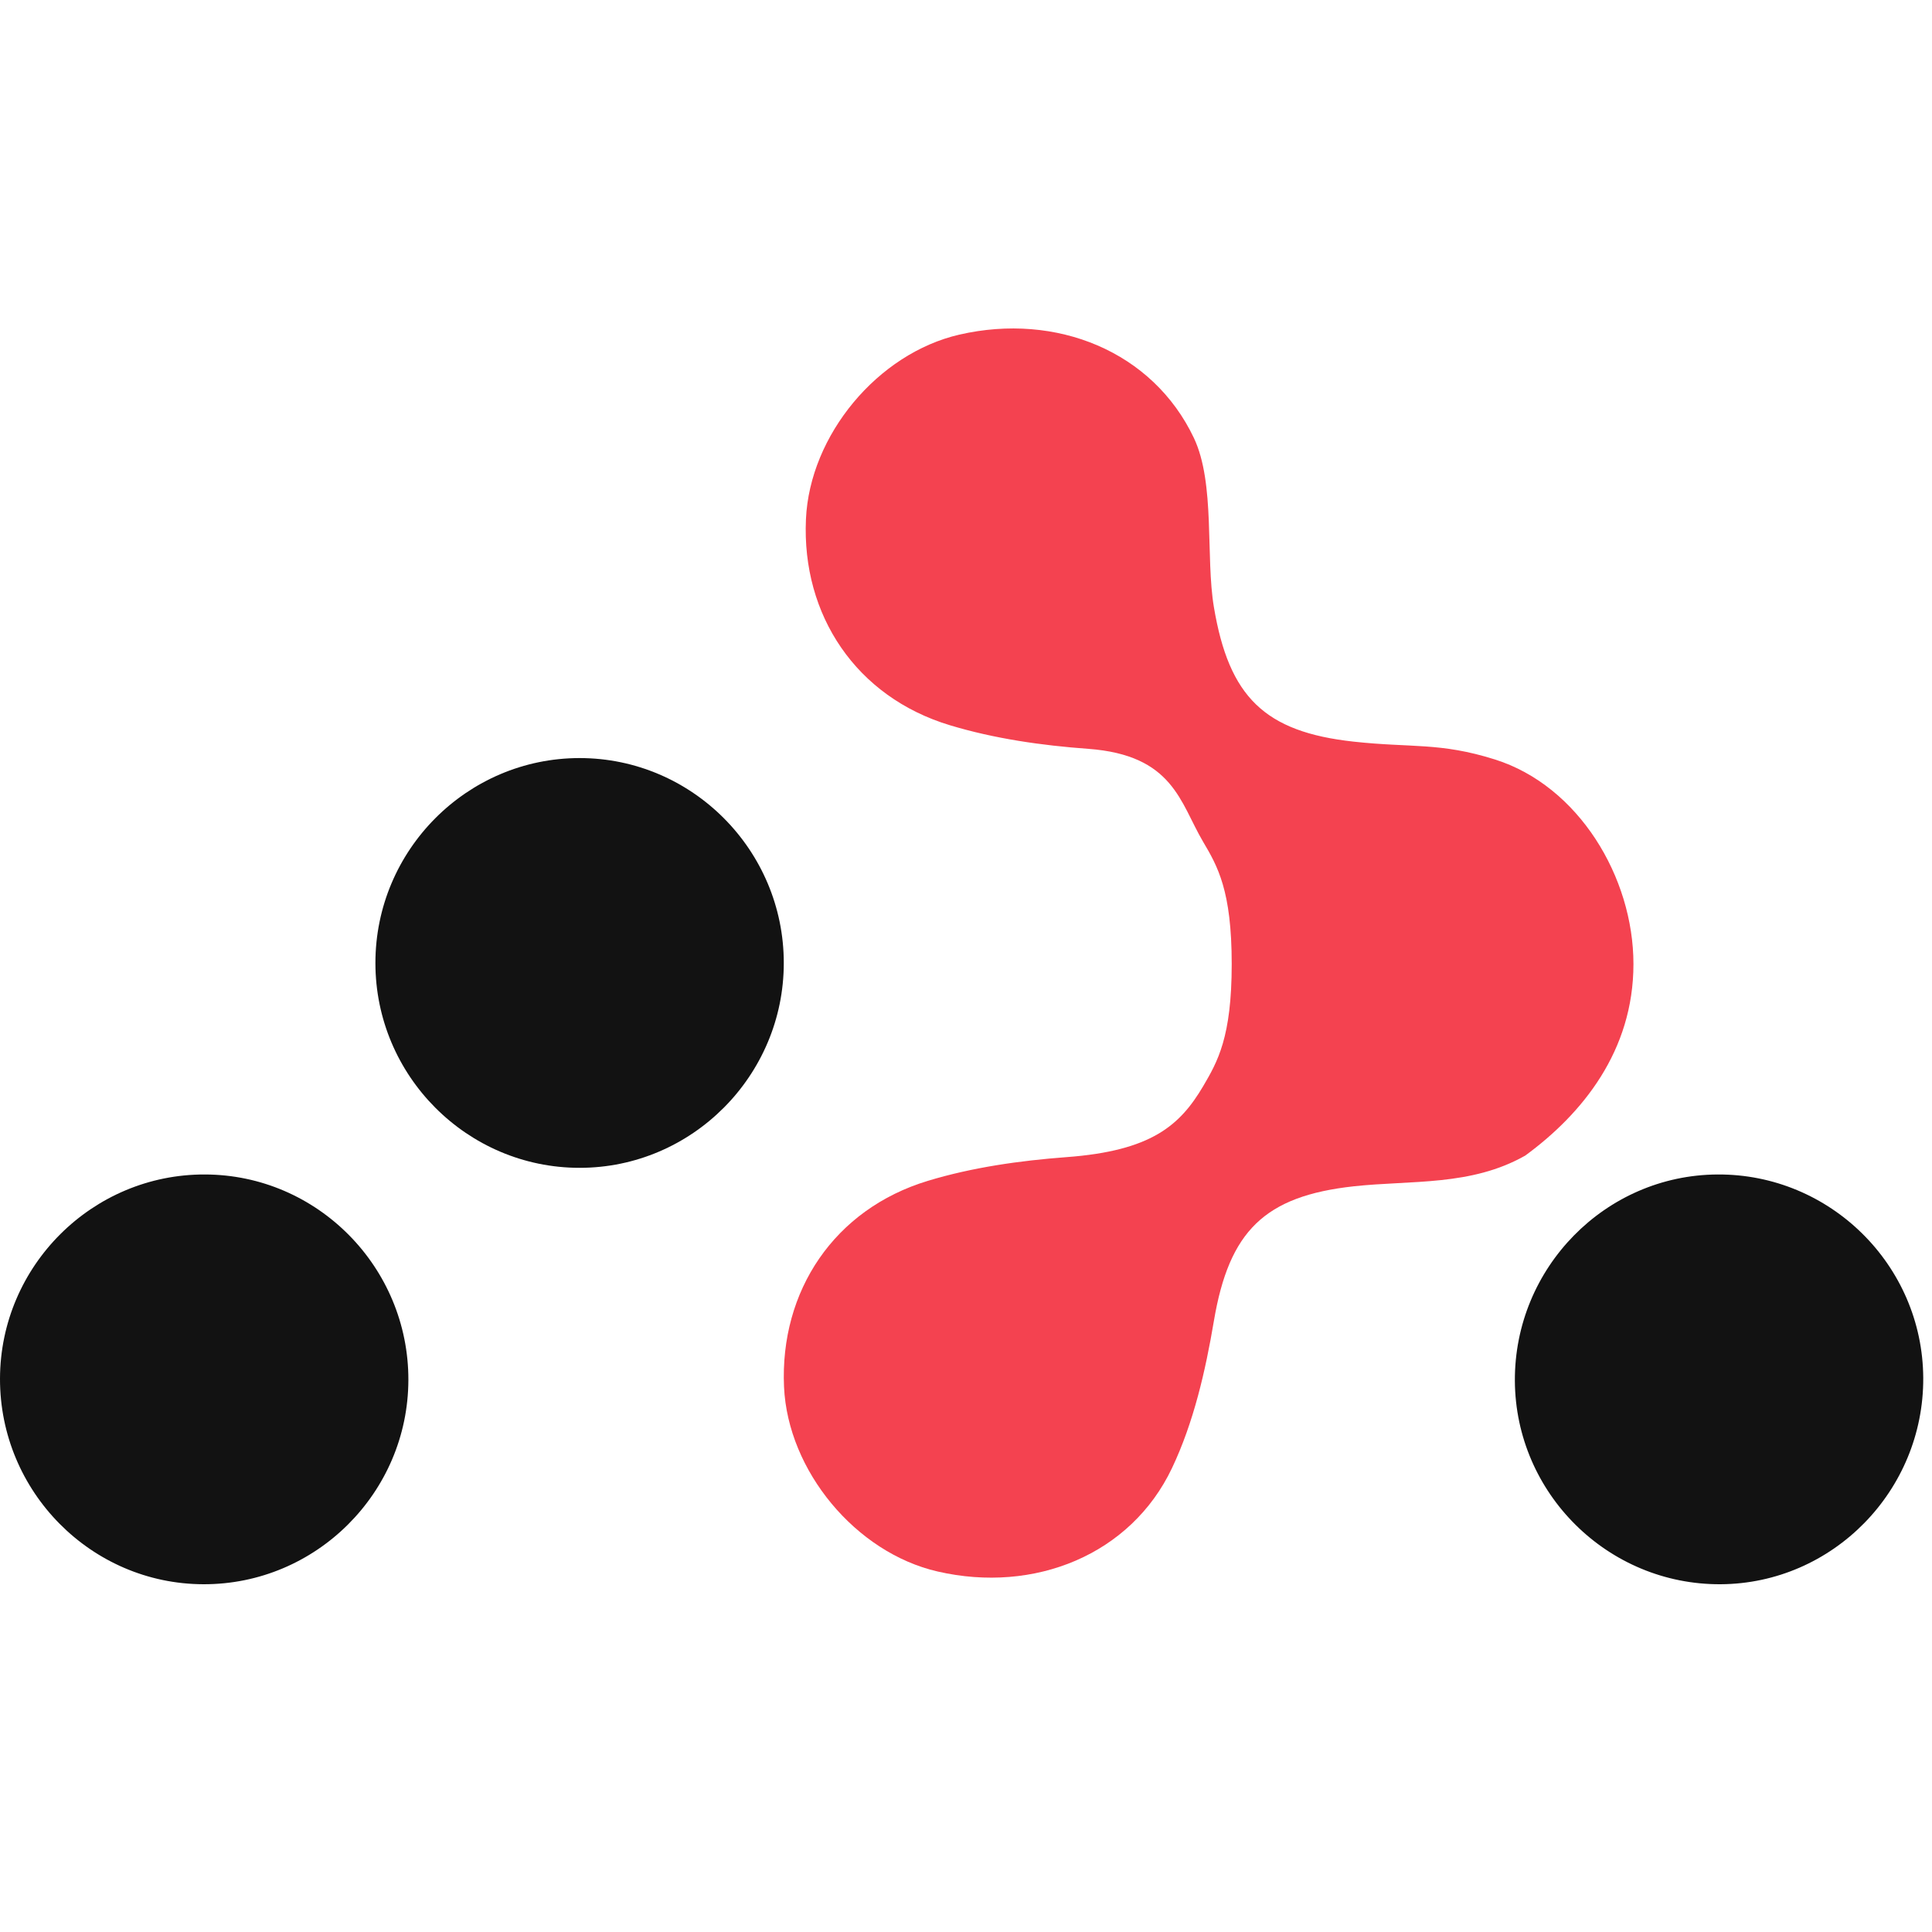
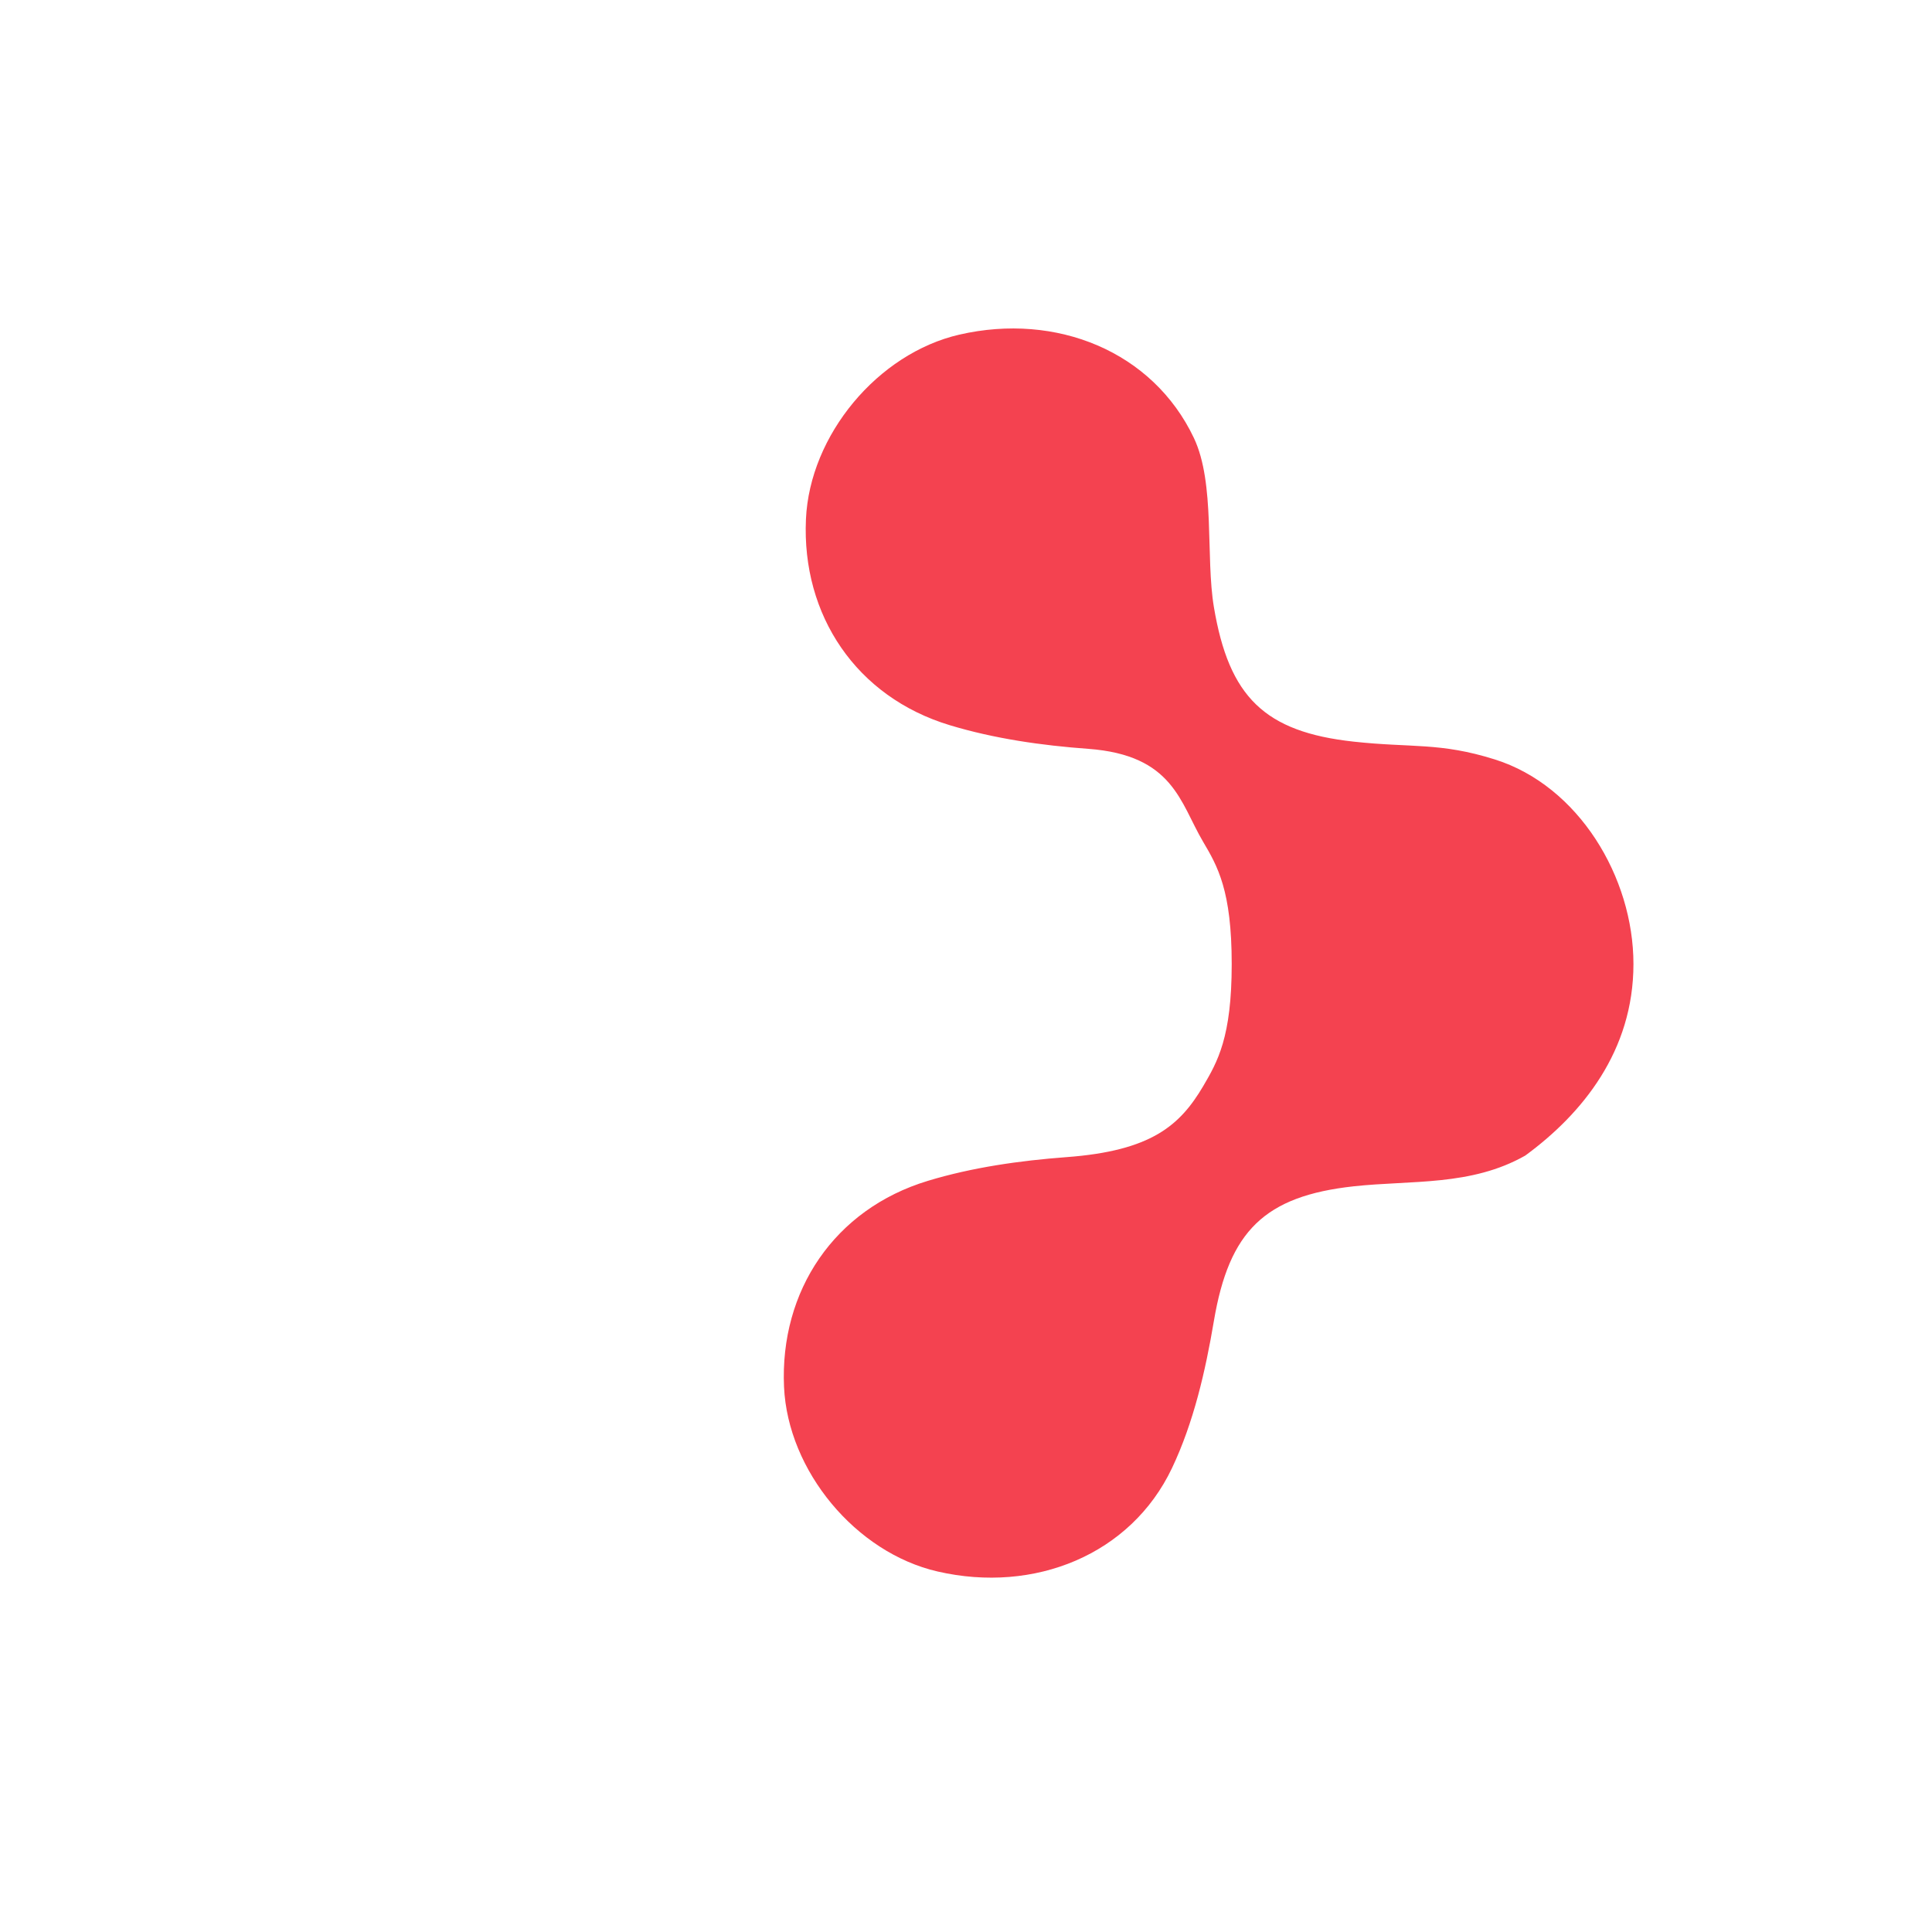
<svg xmlns="http://www.w3.org/2000/svg" width="32" height="32" viewBox="0 0 32 32" fill="none">
  <g clip-path="url(#clip0_5708_2211)">
    <path d="M24.76 12.579C23.849 12.292 23.378 12.389 22.422 12.284C20.945 12.123 20.356 11.544 20.106 10.056C19.966 9.225 20.131 8.008 19.775 7.255C19.093 5.818 17.496 5.174 15.892 5.542C14.538 5.853 13.411 7.208 13.349 8.6C13.277 10.188 14.181 11.544 15.733 12.012C16.471 12.235 17.254 12.347 18.024 12.403C19.436 12.507 19.544 13.293 19.926 13.94C20.167 14.348 20.401 14.75 20.401 15.967C20.401 17.183 20.166 17.585 19.927 17.993C19.544 18.639 19.073 19.062 17.661 19.166C16.891 19.224 16.106 19.335 15.37 19.558C13.819 20.027 12.915 21.381 12.986 22.971C13.049 24.362 14.175 25.718 15.53 26.029C17.133 26.398 18.73 25.752 19.412 24.316C19.77 23.562 19.966 22.709 20.106 21.878C20.358 20.389 20.946 19.811 22.422 19.649C23.378 19.545 24.367 19.649 25.263 19.14C26.209 18.447 27.055 17.407 27.055 15.967C27.055 14.526 26.144 13.015 24.76 12.579Z" fill="#F44250" />
-     <path d="M9.6 19.343C7.737 19.343 6.218 17.819 6.218 15.95C6.218 14.081 7.737 12.556 9.6 12.556C11.462 12.556 12.982 14.081 12.982 15.95C12.982 17.817 11.461 19.343 9.6 19.343H9.6ZM3.37 26.24C1.51 26.236 -0.004 24.705 4.65428e-07 22.834C0.005 20.967 1.53 19.447 3.394 19.453C5.255 19.457 6.769 20.988 6.764 22.858C6.759 24.724 5.234 26.245 3.37 26.24ZM28.498 26.24C26.633 26.25 25.102 24.736 25.091 22.872C25.081 21 26.589 19.463 28.447 19.453C30.313 19.442 31.844 20.956 31.855 22.821C31.865 24.691 30.356 26.23 28.498 26.24Z" fill="#121212" />
  </g>
  <defs>
    <clipPath id="clip0_5708_2211">
      <rect width="32" height="32" fill="white" />
    </clipPath>
  </defs>
</svg>